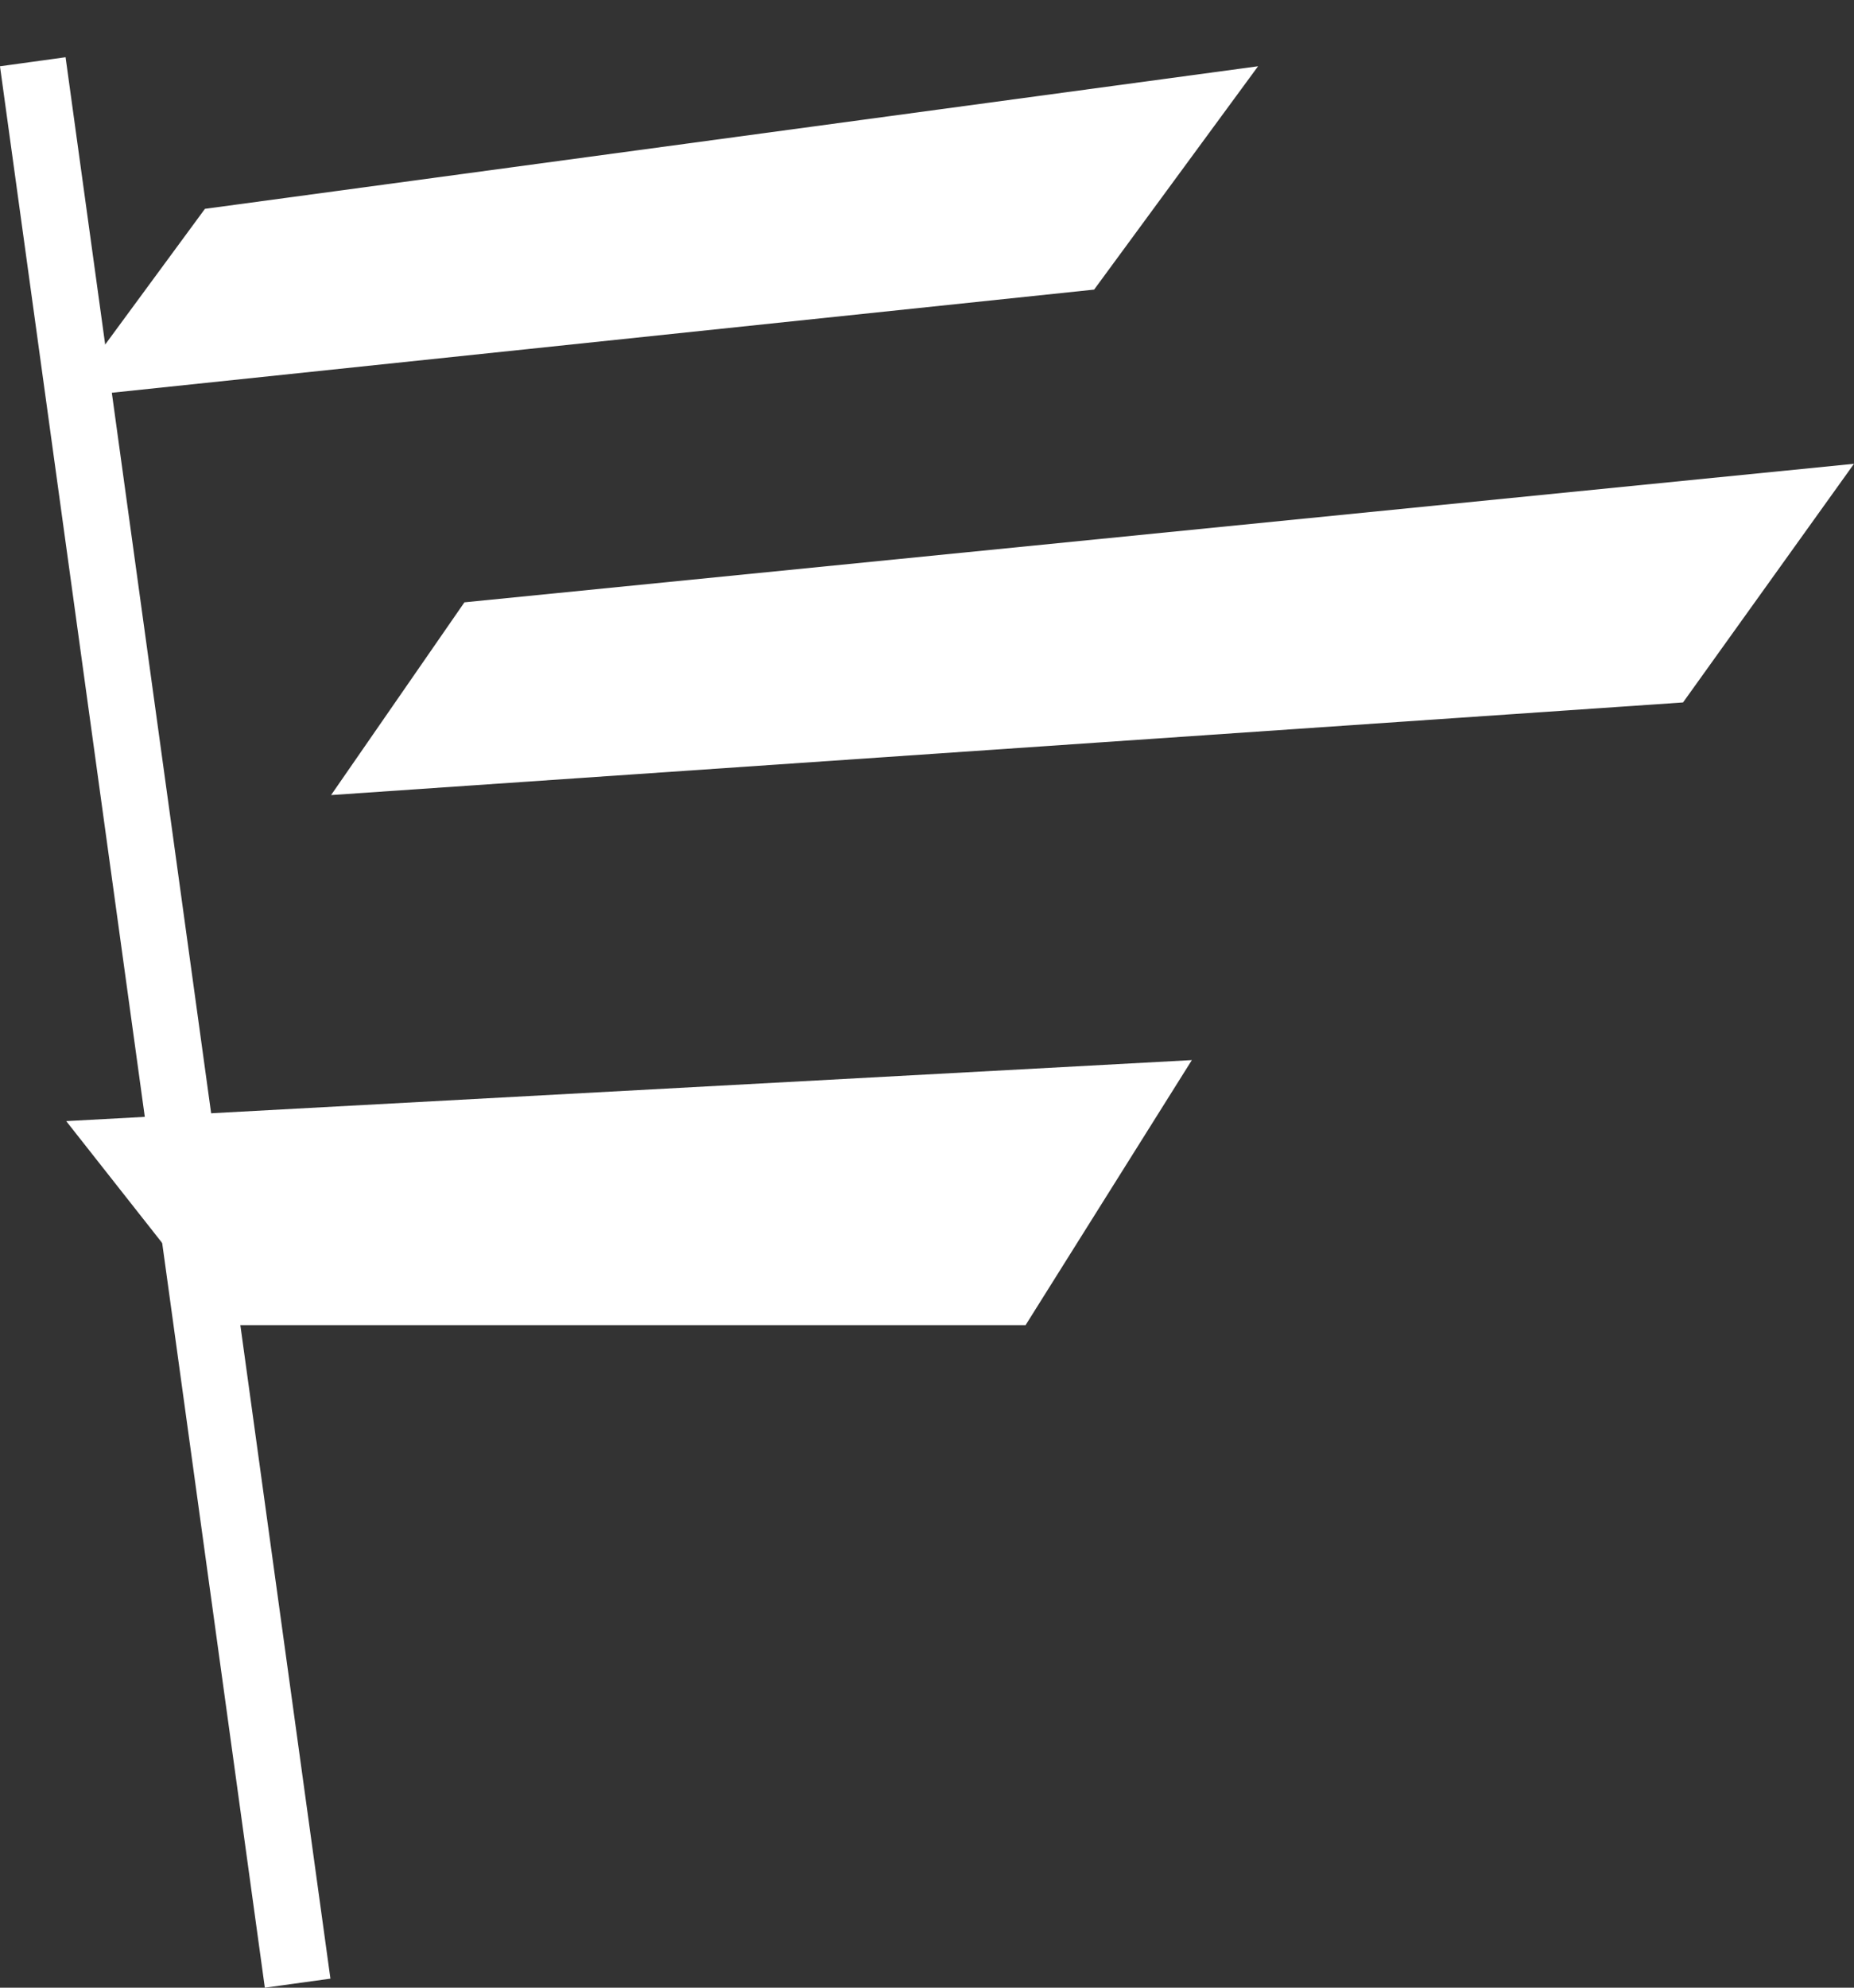
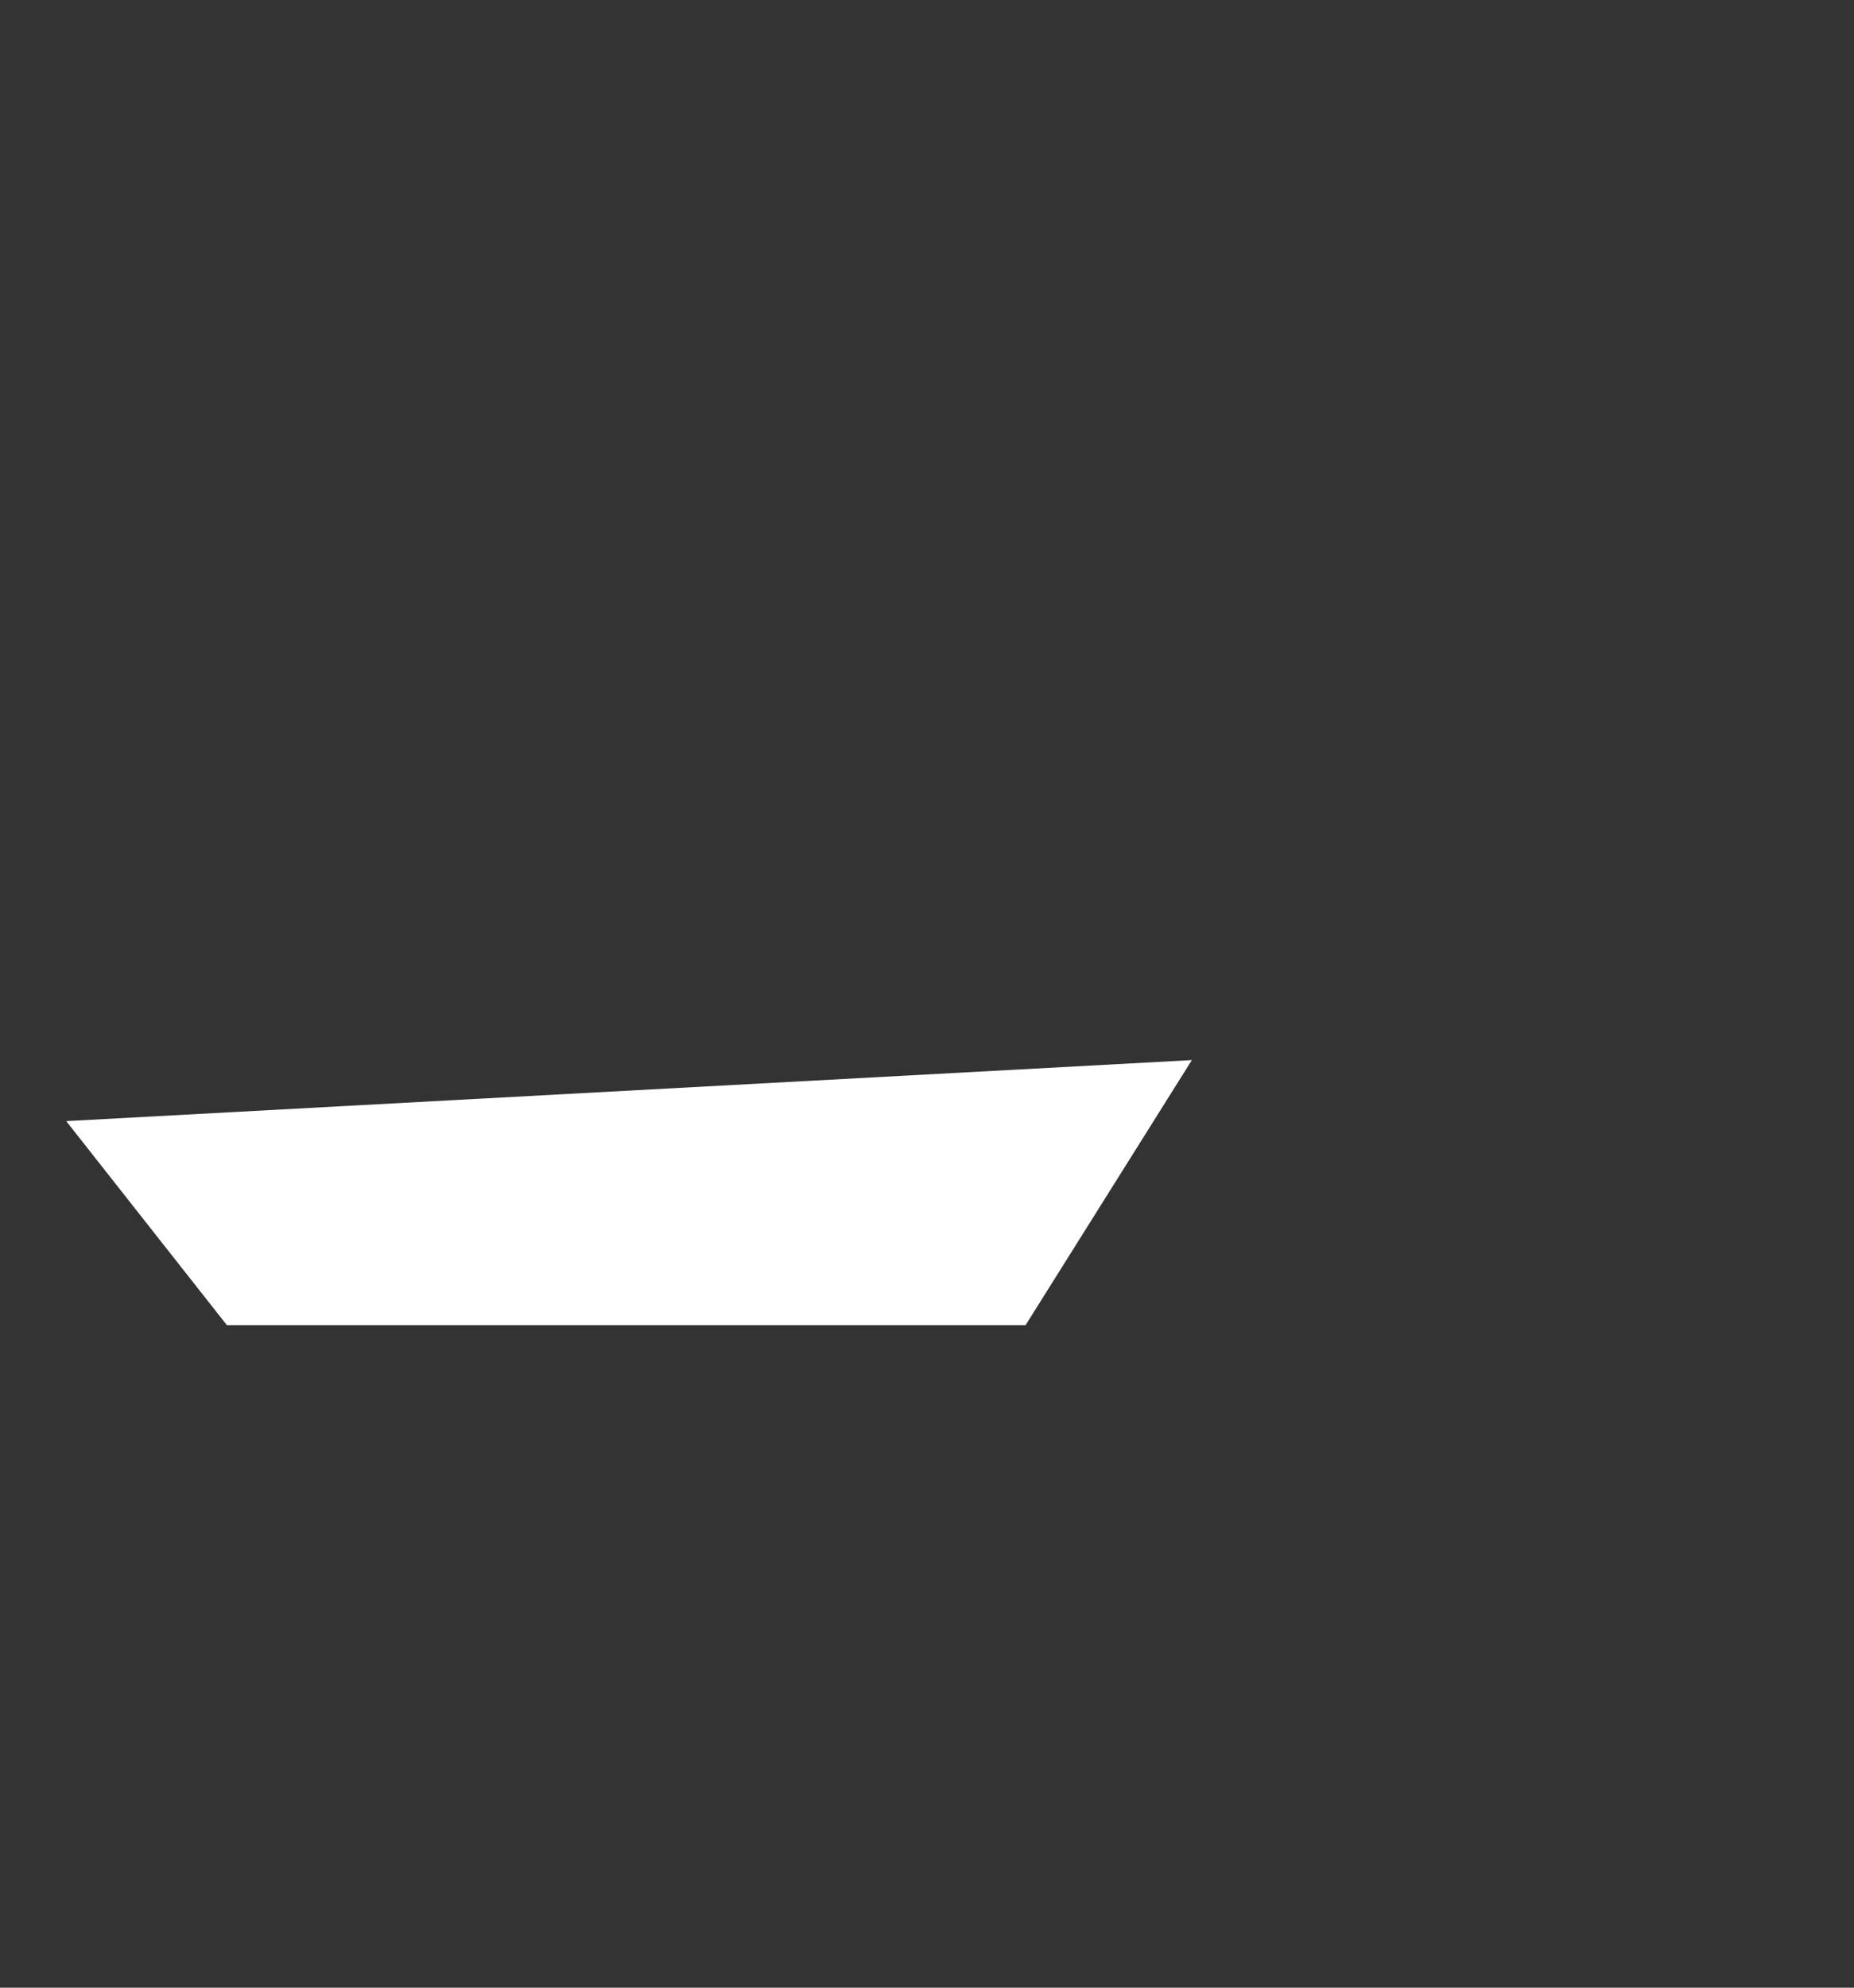
<svg xmlns="http://www.w3.org/2000/svg" width="28" height="30" viewBox="0 0 28 30" fill="none">
  <rect x="0" y="0" width="28" height="30" fill="#333333" stroke="none" />
-   <path d="M16.524 4.371L19 1L3.095 3.152L1 6L16.524 4.371Z" fill="white" />
-   <path d="M7.014 9.091L28 7L25.418 10.602L5 12L7.014 9.091Z" fill="white" />
  <path d="M1 16.921L18 16L15.489 20H3.426L1 16.921Z" fill="white" />
-   <line x1="0.495" y1="0.932" x2="4.495" y2="29.932" stroke="white" />
</svg>